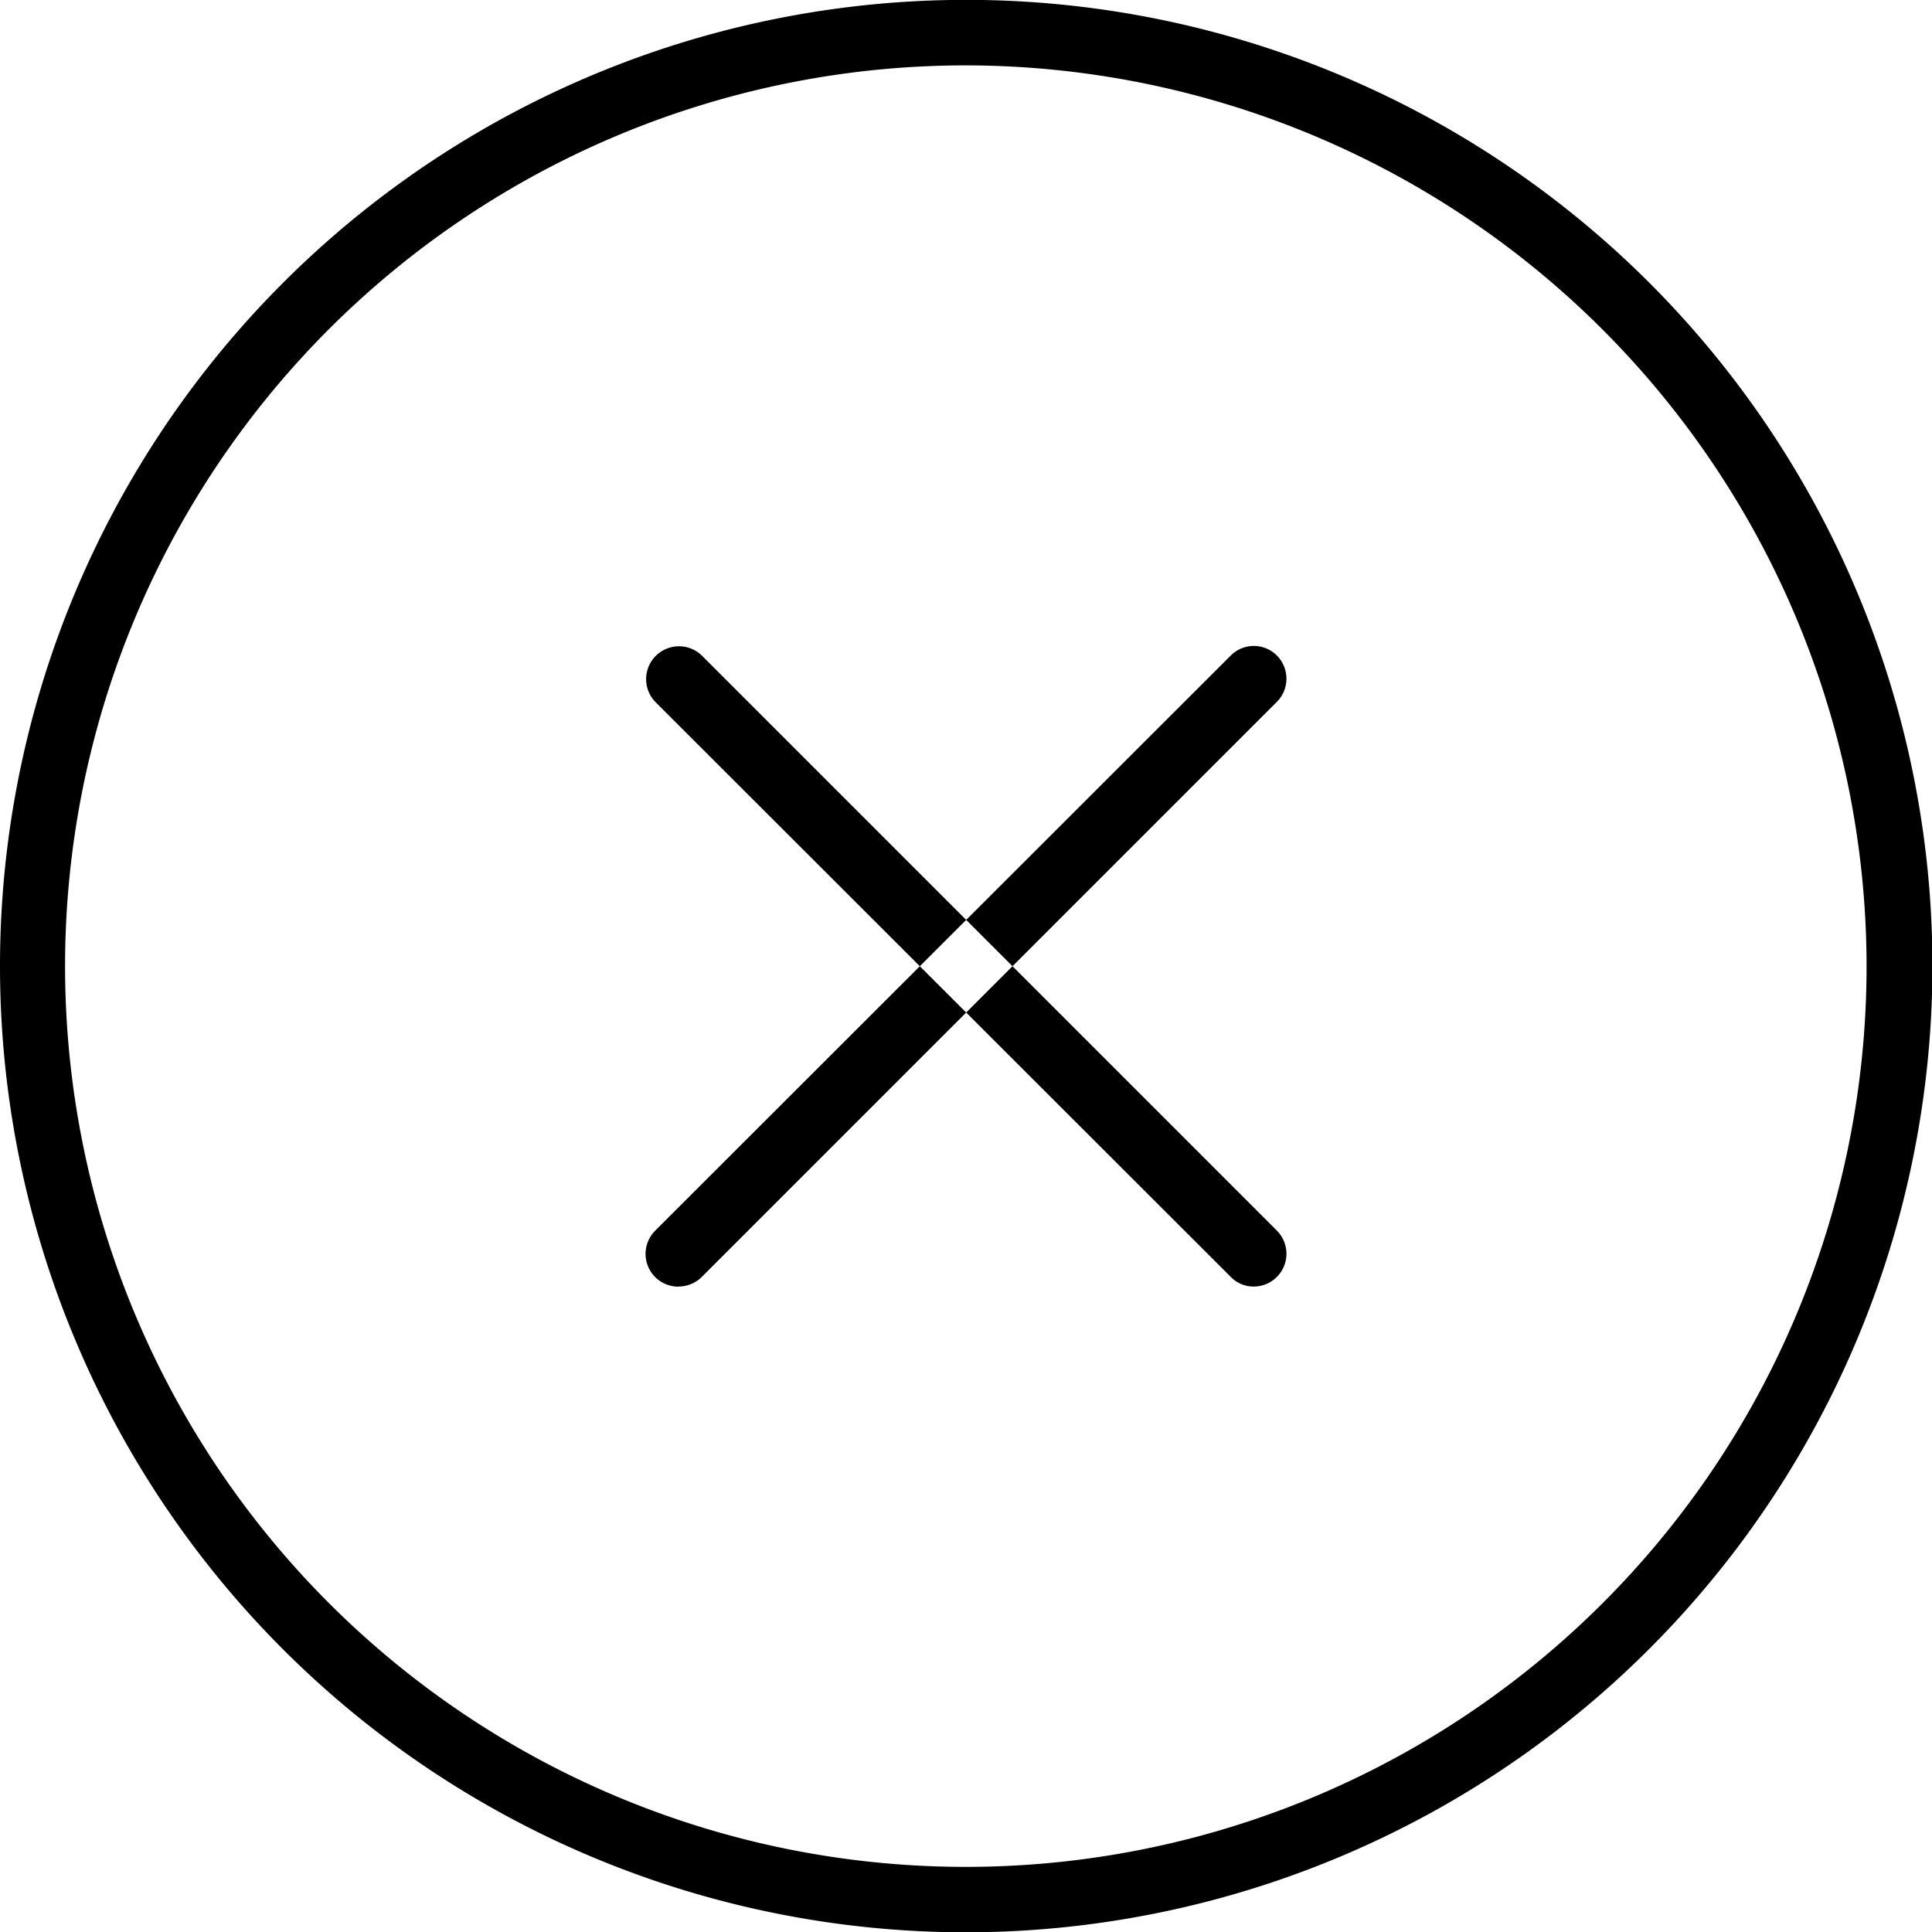
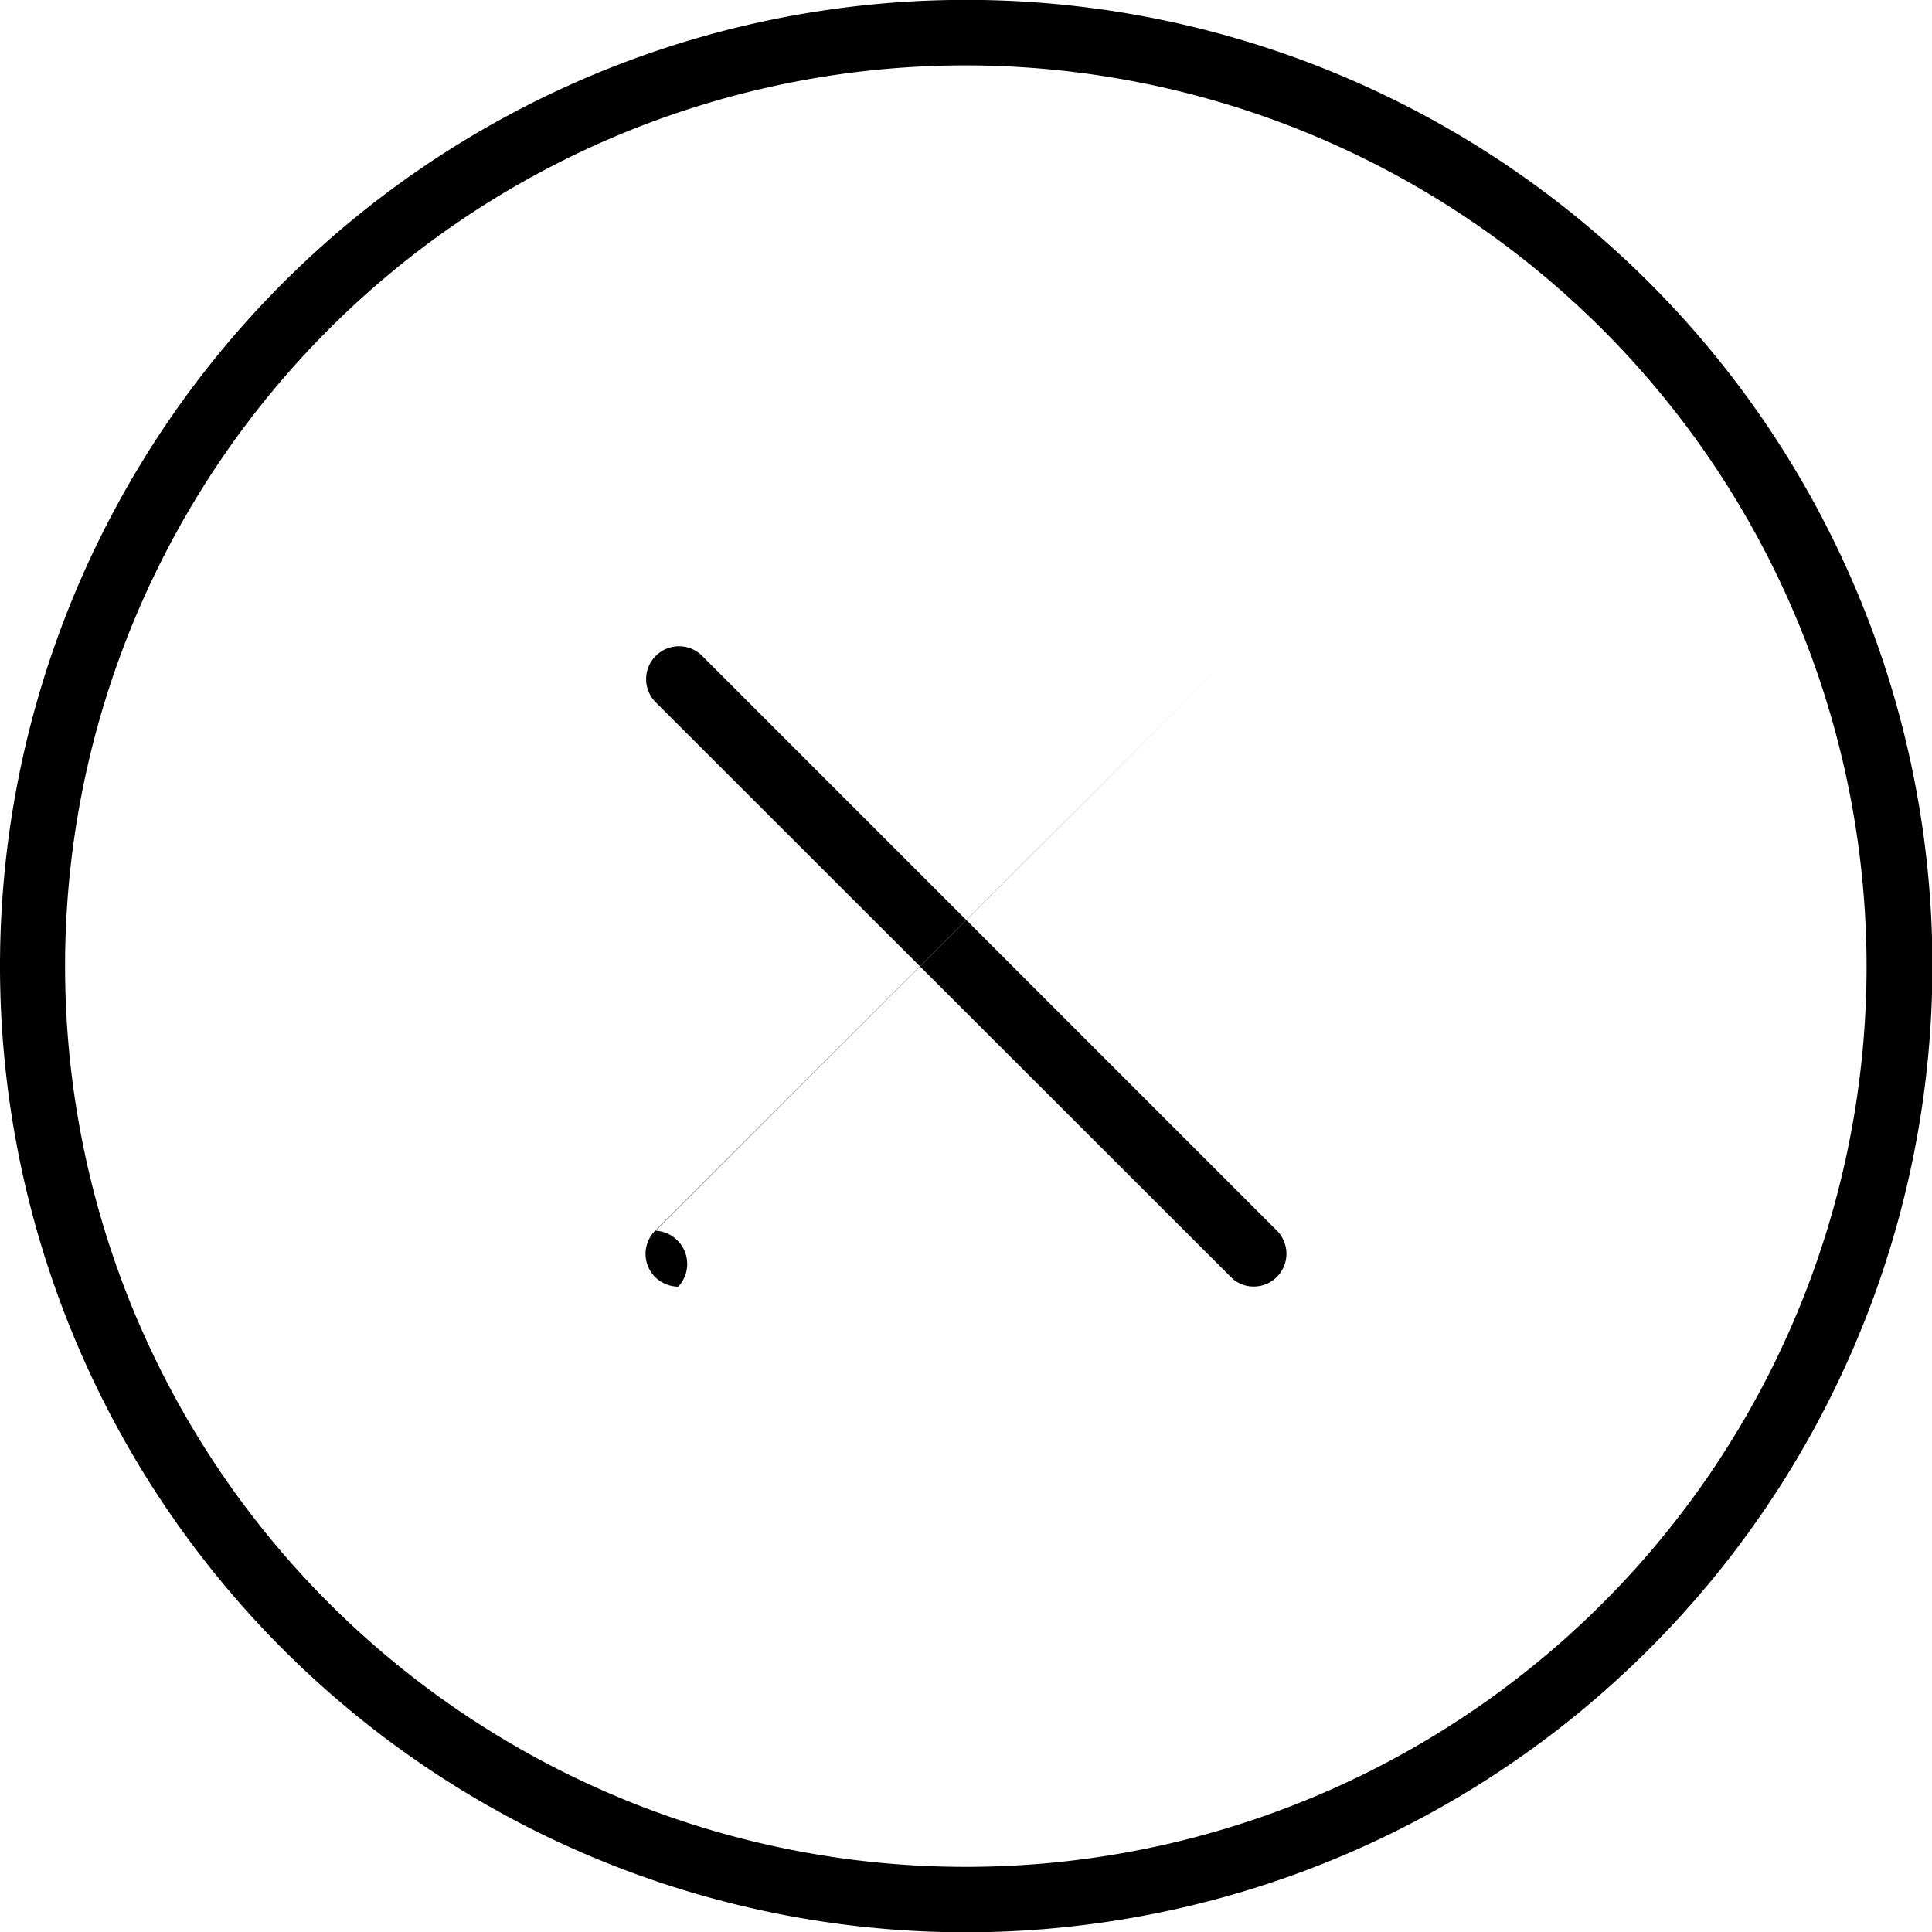
<svg xmlns="http://www.w3.org/2000/svg" width="44" height="44" viewBox="0 0 44 44">
  <defs>
    <style>
      .cls-1 {
        fill-rule: evenodd;
      }
    </style>
  </defs>
-   <path id="Forma_1" data-name="Forma 1" class="cls-1" d="M1428.45,127.554l13.1-13.1m-13.1,13.849a0.758,0.758,0,0,1-.53-0.219,0.748,0.748,0,0,1,0-1.055l13.11-13.1a0.741,0.741,0,0,1,1.05,0,0.748,0.748,0,0,1,0,1.055l-13.1,13.1A0.758,0.758,0,0,1,1428.45,128.3Zm0-13.849,13.1,13.1m0,0.746a0.718,0.718,0,0,1-.52-0.219l-13.11-13.1a0.748,0.748,0,0,1,1.06-1.055l13.1,13.1a0.748,0.748,0,0,1,0,1.055A0.74,0.74,0,0,1,1441.55,128.3ZM1435,143.007a22.005,22.005,0,1,1,22.01-22A22.027,22.027,0,0,1,1435,143.007Zm0-42.518A20.514,20.514,0,1,0,1455.51,121,20.535,20.535,0,0,0,1435,100.489Z" transform="translate(-1413 -99)" />
+   <path id="Forma_1" data-name="Forma 1" class="cls-1" d="M1428.45,127.554l13.1-13.1m-13.1,13.849a0.758,0.758,0,0,1-.53-0.219,0.748,0.748,0,0,1,0-1.055l13.11-13.1l-13.1,13.1A0.758,0.758,0,0,1,1428.45,128.3Zm0-13.849,13.1,13.1m0,0.746a0.718,0.718,0,0,1-.52-0.219l-13.11-13.1a0.748,0.748,0,0,1,1.06-1.055l13.1,13.1a0.748,0.748,0,0,1,0,1.055A0.74,0.74,0,0,1,1441.55,128.3ZM1435,143.007a22.005,22.005,0,1,1,22.01-22A22.027,22.027,0,0,1,1435,143.007Zm0-42.518A20.514,20.514,0,1,0,1455.51,121,20.535,20.535,0,0,0,1435,100.489Z" transform="translate(-1413 -99)" />
</svg>